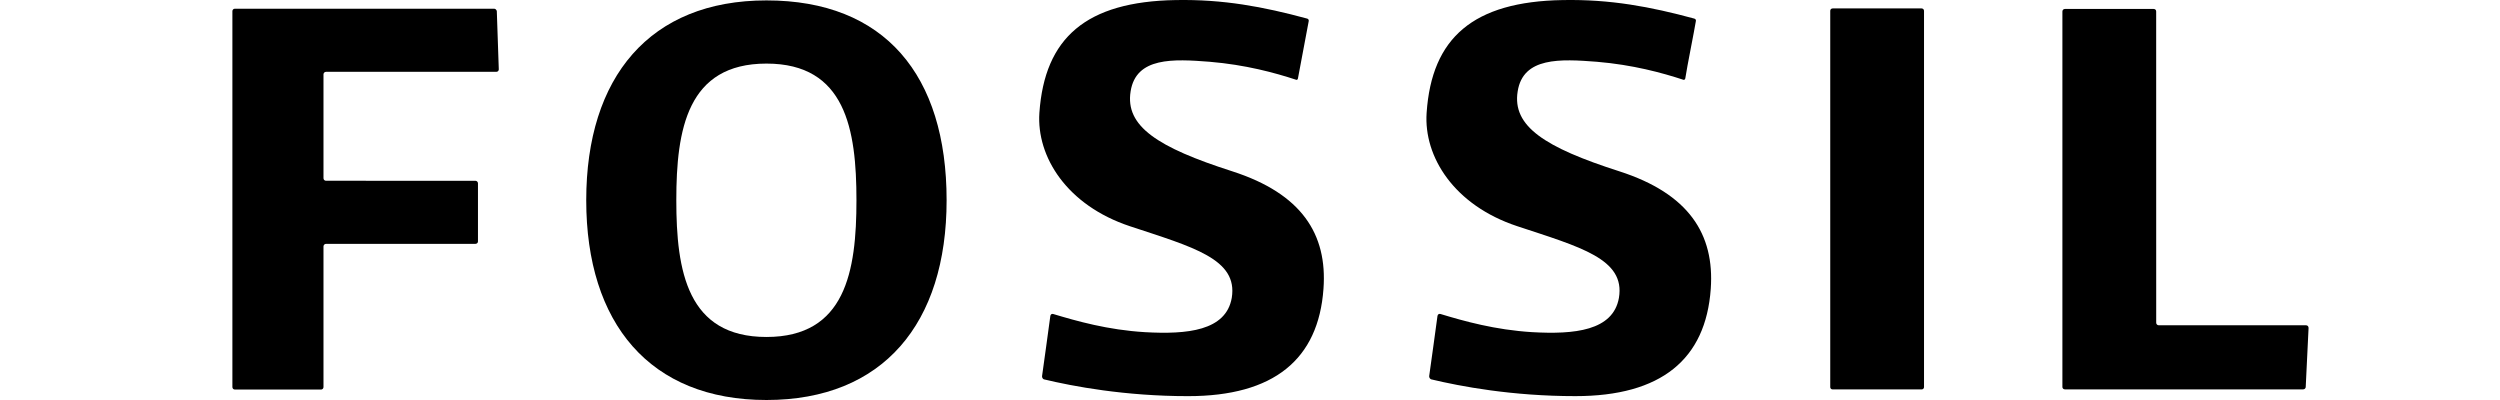
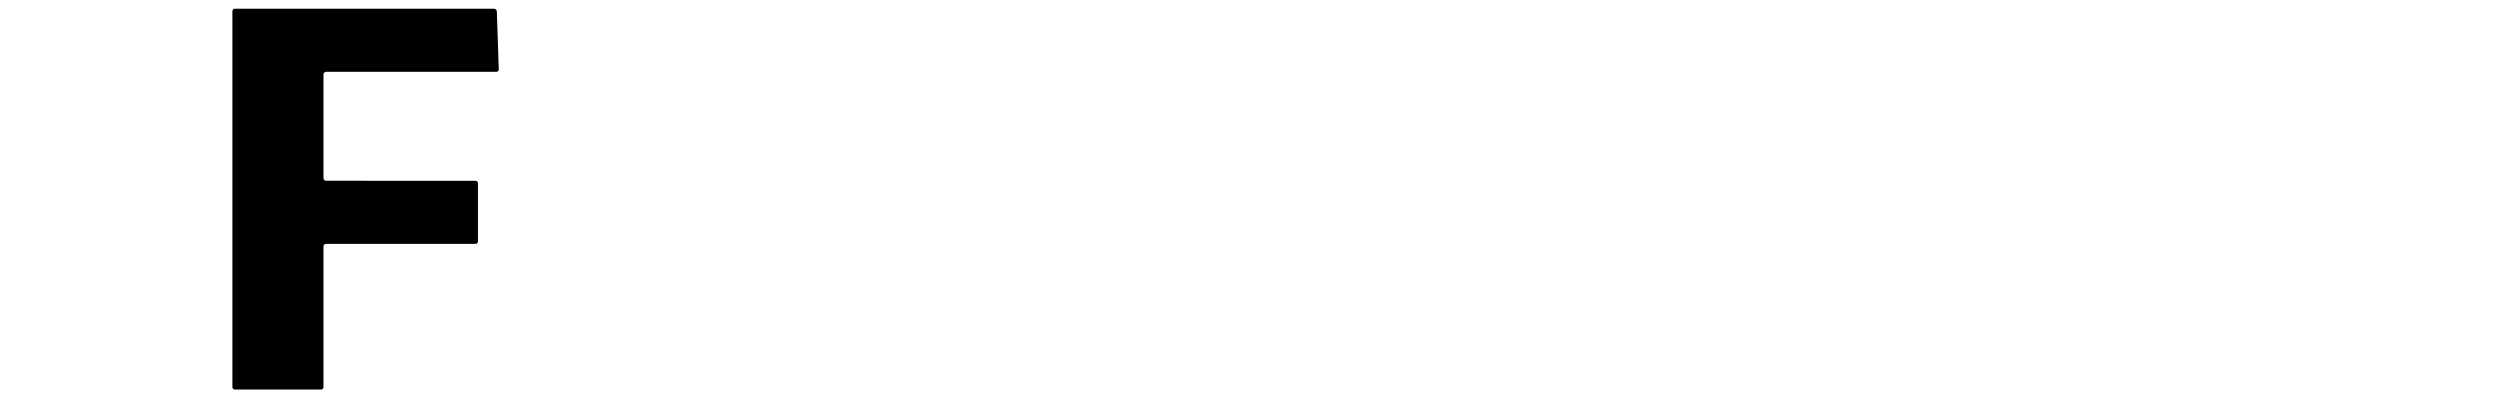
<svg xmlns="http://www.w3.org/2000/svg" version="1.1" id="Layer_1" x="0px" y="0px" width="75px" height="12px" viewBox="0 0 132.393 25.507" enable-background="new 0 0 132.393 25.507" xml:space="preserve">
  <g>
-     <path d="M89.751,10.925c-4.768-1.529-6.842-2.877-6.486-5.096c0.342-2.201,2.729-2.07,5.047-1.89   c2.291,0.192,4.158,0.701,5.52,1.148c0.025,0.018,0.105-0.004,0.121-0.082c0.121-0.806,0.559-2.943,0.678-3.675   c0.018-0.091-0.068-0.136-0.113-0.147c-2.789-0.755-5.336-1.235-8.381-1.179c-5.703,0.099-8.354,2.396-8.678,7.192   c-0.191,2.799,1.748,5.893,5.777,7.227c4.029,1.334,6.904,2.087,6.486,4.57c-0.369,2.104-2.85,2.342-5.539,2.187   c-2.355-0.144-4.348-0.705-5.834-1.156c-0.107-0.032-0.172,0.021-0.197,0.119c-0.111,0.864-0.424,3.071-0.531,3.849   c-0.004,0.104,0.084,0.188,0.129,0.198c1.859,0.445,5.15,1.07,9.197,1.07c5.473,0,8.312-2.347,8.631-6.841   C95.825,14.932,94.183,12.352,89.751,10.925z" />
-     <path d="M65.068,10.925c-4.771-1.529-6.839-2.877-6.485-5.096c0.344-2.201,2.729-2.07,5.04-1.89   c2.292,0.192,4.16,0.701,5.517,1.148c0.039,0.018,0.096-0.004,0.113-0.082c0.139-0.806,0.566-2.943,0.691-3.675   c0.006-0.091-0.062-0.136-0.111-0.147c-2.793-0.755-5.339-1.235-8.379-1.179C55.75,0.103,53.101,2.4,52.766,7.196   c-0.188,2.8,1.753,5.896,5.774,7.23c4.024,1.334,6.898,2.086,6.494,4.567c-0.367,2.105-2.846,2.342-5.539,2.188   c-2.366-0.142-4.346-0.707-5.842-1.156c-0.096-0.032-0.168,0.021-0.188,0.117c-0.11,0.867-0.425,3.073-0.53,3.853   c-0.003,0.102,0.075,0.188,0.124,0.196c1.856,0.445,5.167,1.07,9.191,1.07c5.478,0,8.31-2.347,8.632-6.843   C71.138,14.932,69.495,12.352,65.068,10.925z" />
    <path d="M17.998,0.555H1.468c-0.098,0-0.162,0.075-0.162,0.155v23.971c0,0.088,0.064,0.16,0.162,0.16H6.96   c0.088,0,0.155-0.072,0.155-0.16V15.71c0-0.082,0.072-0.16,0.162-0.16h9.525c0.092,0,0.164-0.064,0.164-0.15v-3.708   c0-0.089-0.072-0.165-0.164-0.165H7.277c-0.09,0-0.162-0.07-0.162-0.162V4.74c0-0.085,0.072-0.16,0.162-0.16h10.861   c0.089,0,0.156-0.069,0.156-0.157l-0.126-3.712C18.156,0.631,18.078,0.555,17.998,0.555z" />
-     <path d="M109.023,0.537h-5.666c-0.1,0-0.16,0.068-0.16,0.156v23.991c0,0.084,0.061,0.149,0.16,0.149h5.666   c0.09,0,0.154-0.065,0.154-0.149V0.693C109.177,0.605,109.111,0.537,109.023,0.537z" />
-     <path d="M133.536,20.742h-9.395c-0.086,0-0.158-0.074-0.158-0.156l-0.002-19.854c0-0.099-0.066-0.161-0.16-0.161h-5.658   c-0.086,0-0.162,0.062-0.162,0.161v23.951c0,0.084,0.076,0.147,0.162,0.147h15.186c0.088,0,0.164-0.063,0.168-0.147l0.182-3.772   C133.697,20.813,133.634,20.742,133.536,20.742z" />
    <g>
-       <path d="M35.363,0.026c-7.436,0-11.493,4.878-11.493,12.743c0,7.857,4.059,12.738,11.493,12.738    c7.433,0,11.487-4.881,11.487-12.738C46.85,4.787,42.901,0.026,35.363,0.026z M35.363,21.488c-5.05,0-5.749-4.193-5.749-8.719    c0-4.52,0.699-8.714,5.749-8.714c5.044,0,5.738,4.192,5.738,8.714C41.101,17.294,40.407,21.488,35.363,21.488z" />
-     </g>
+       </g>
  </g>
</svg>